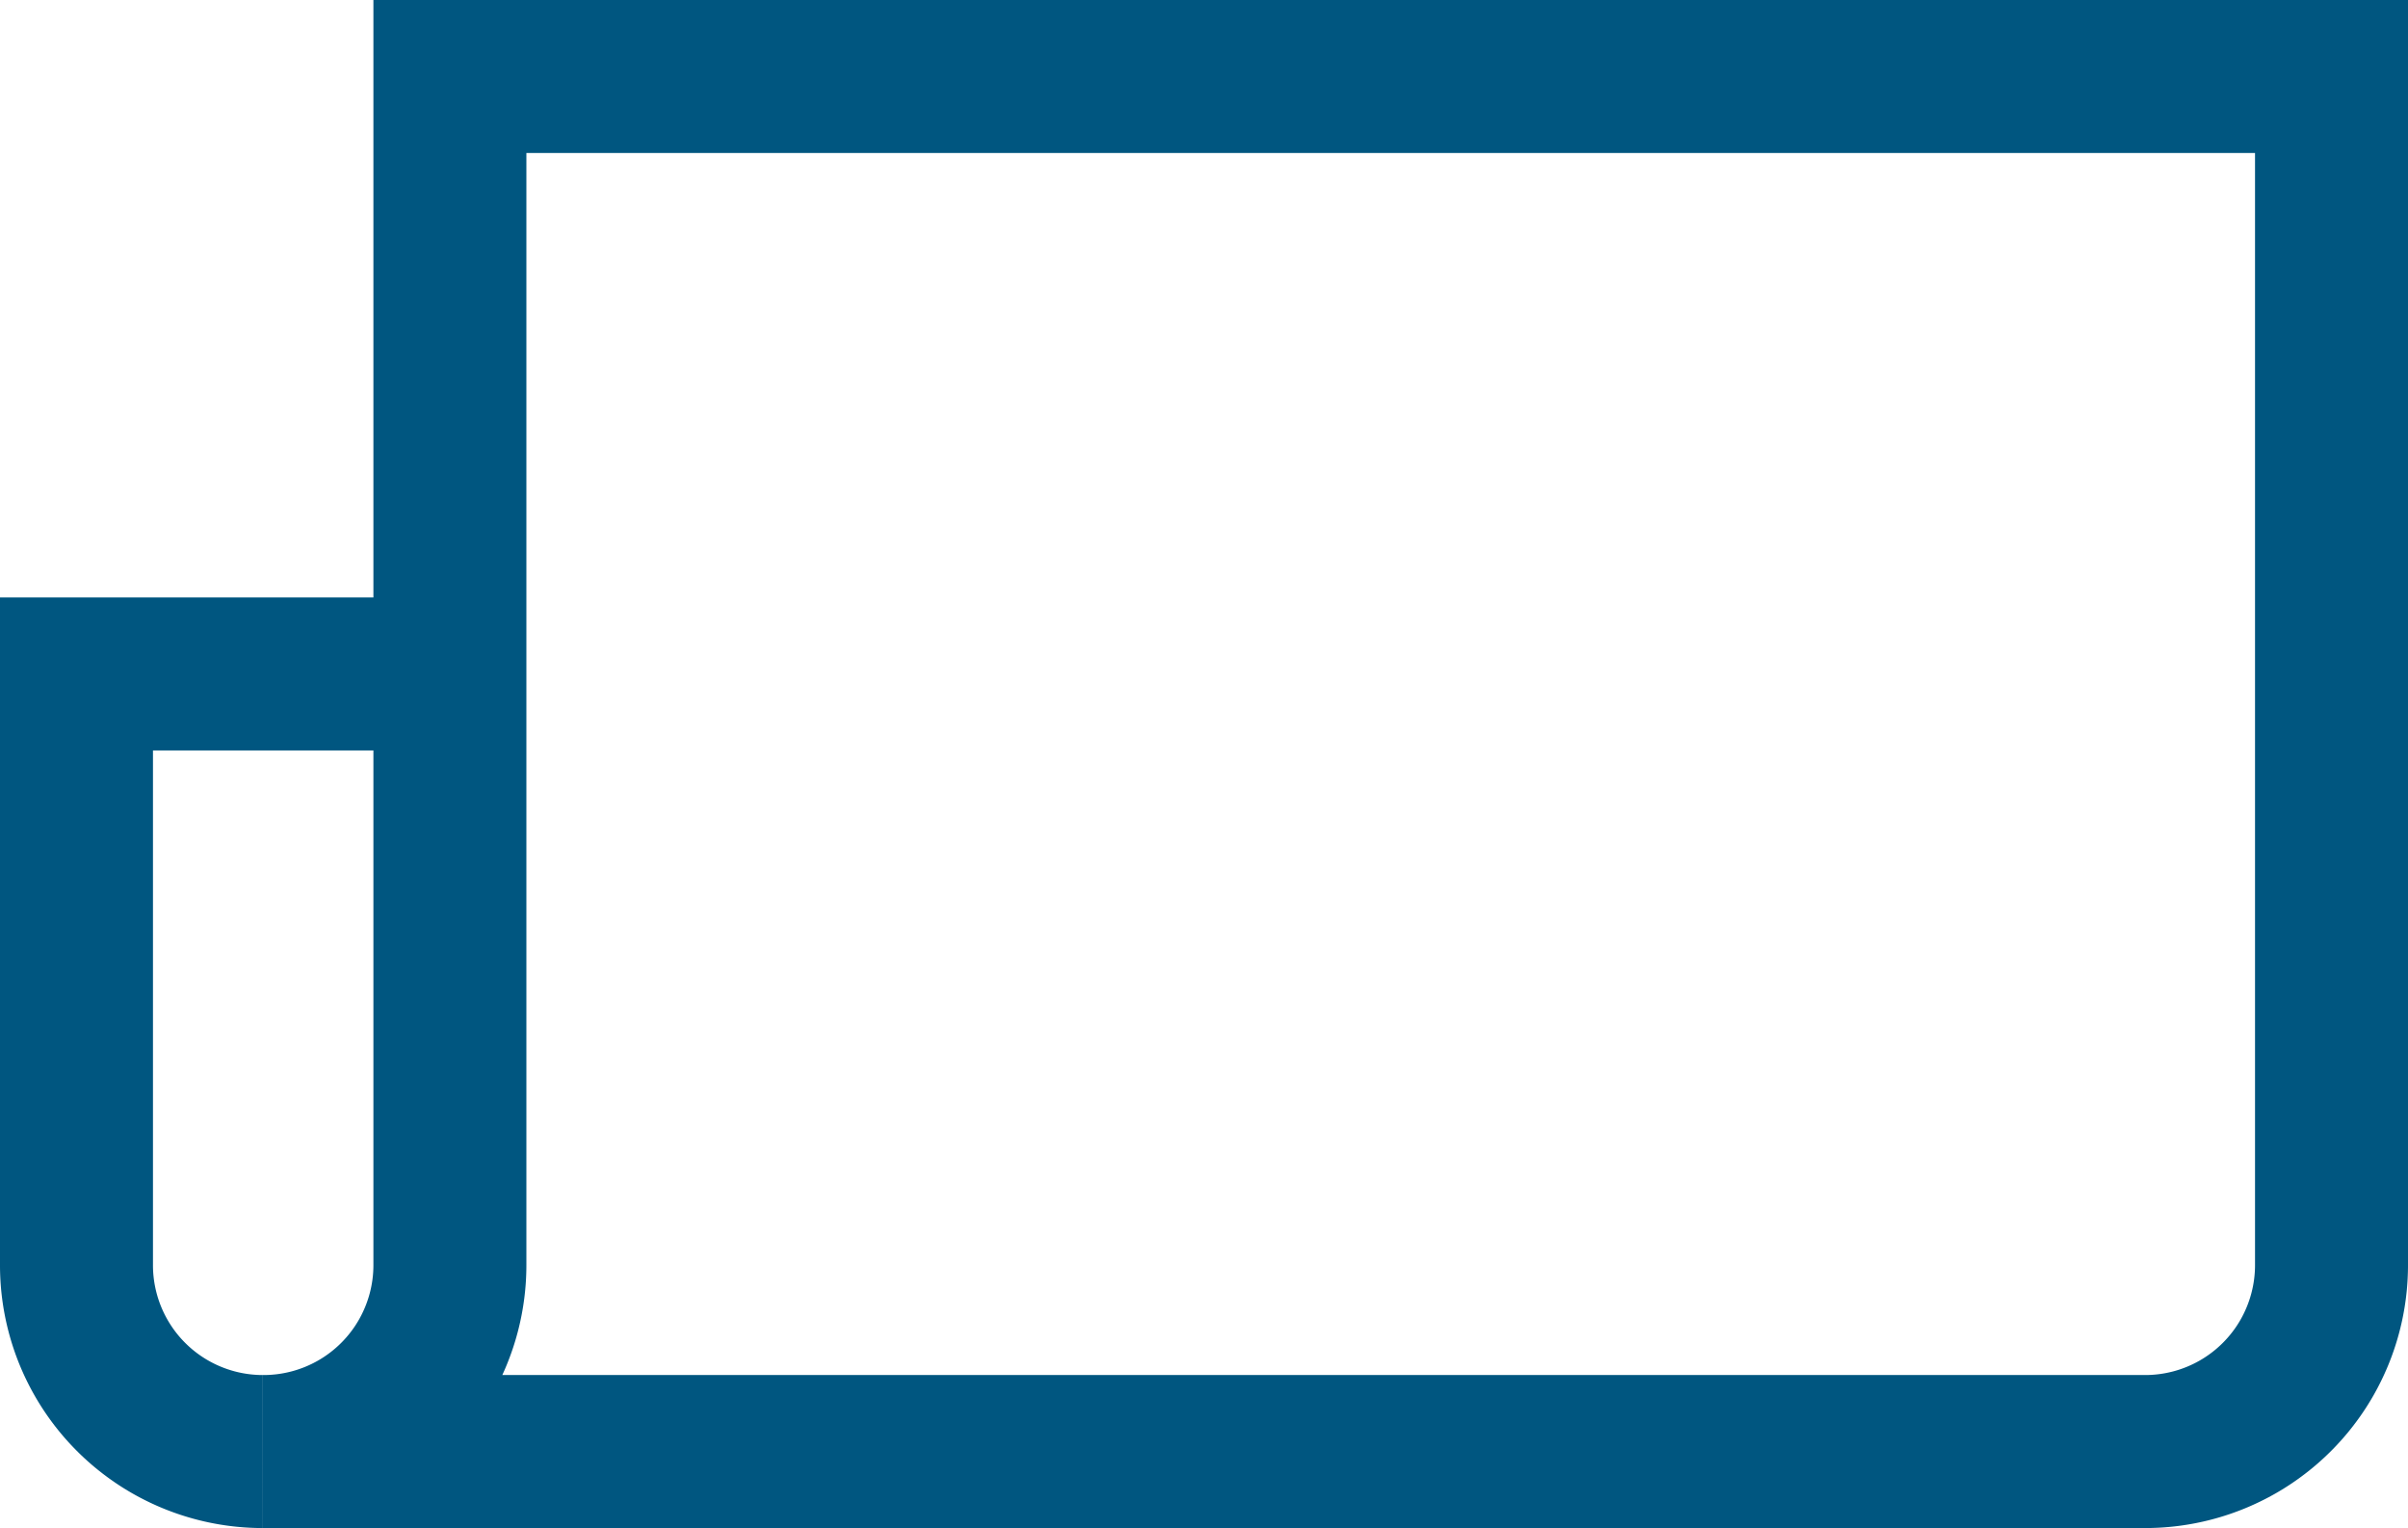
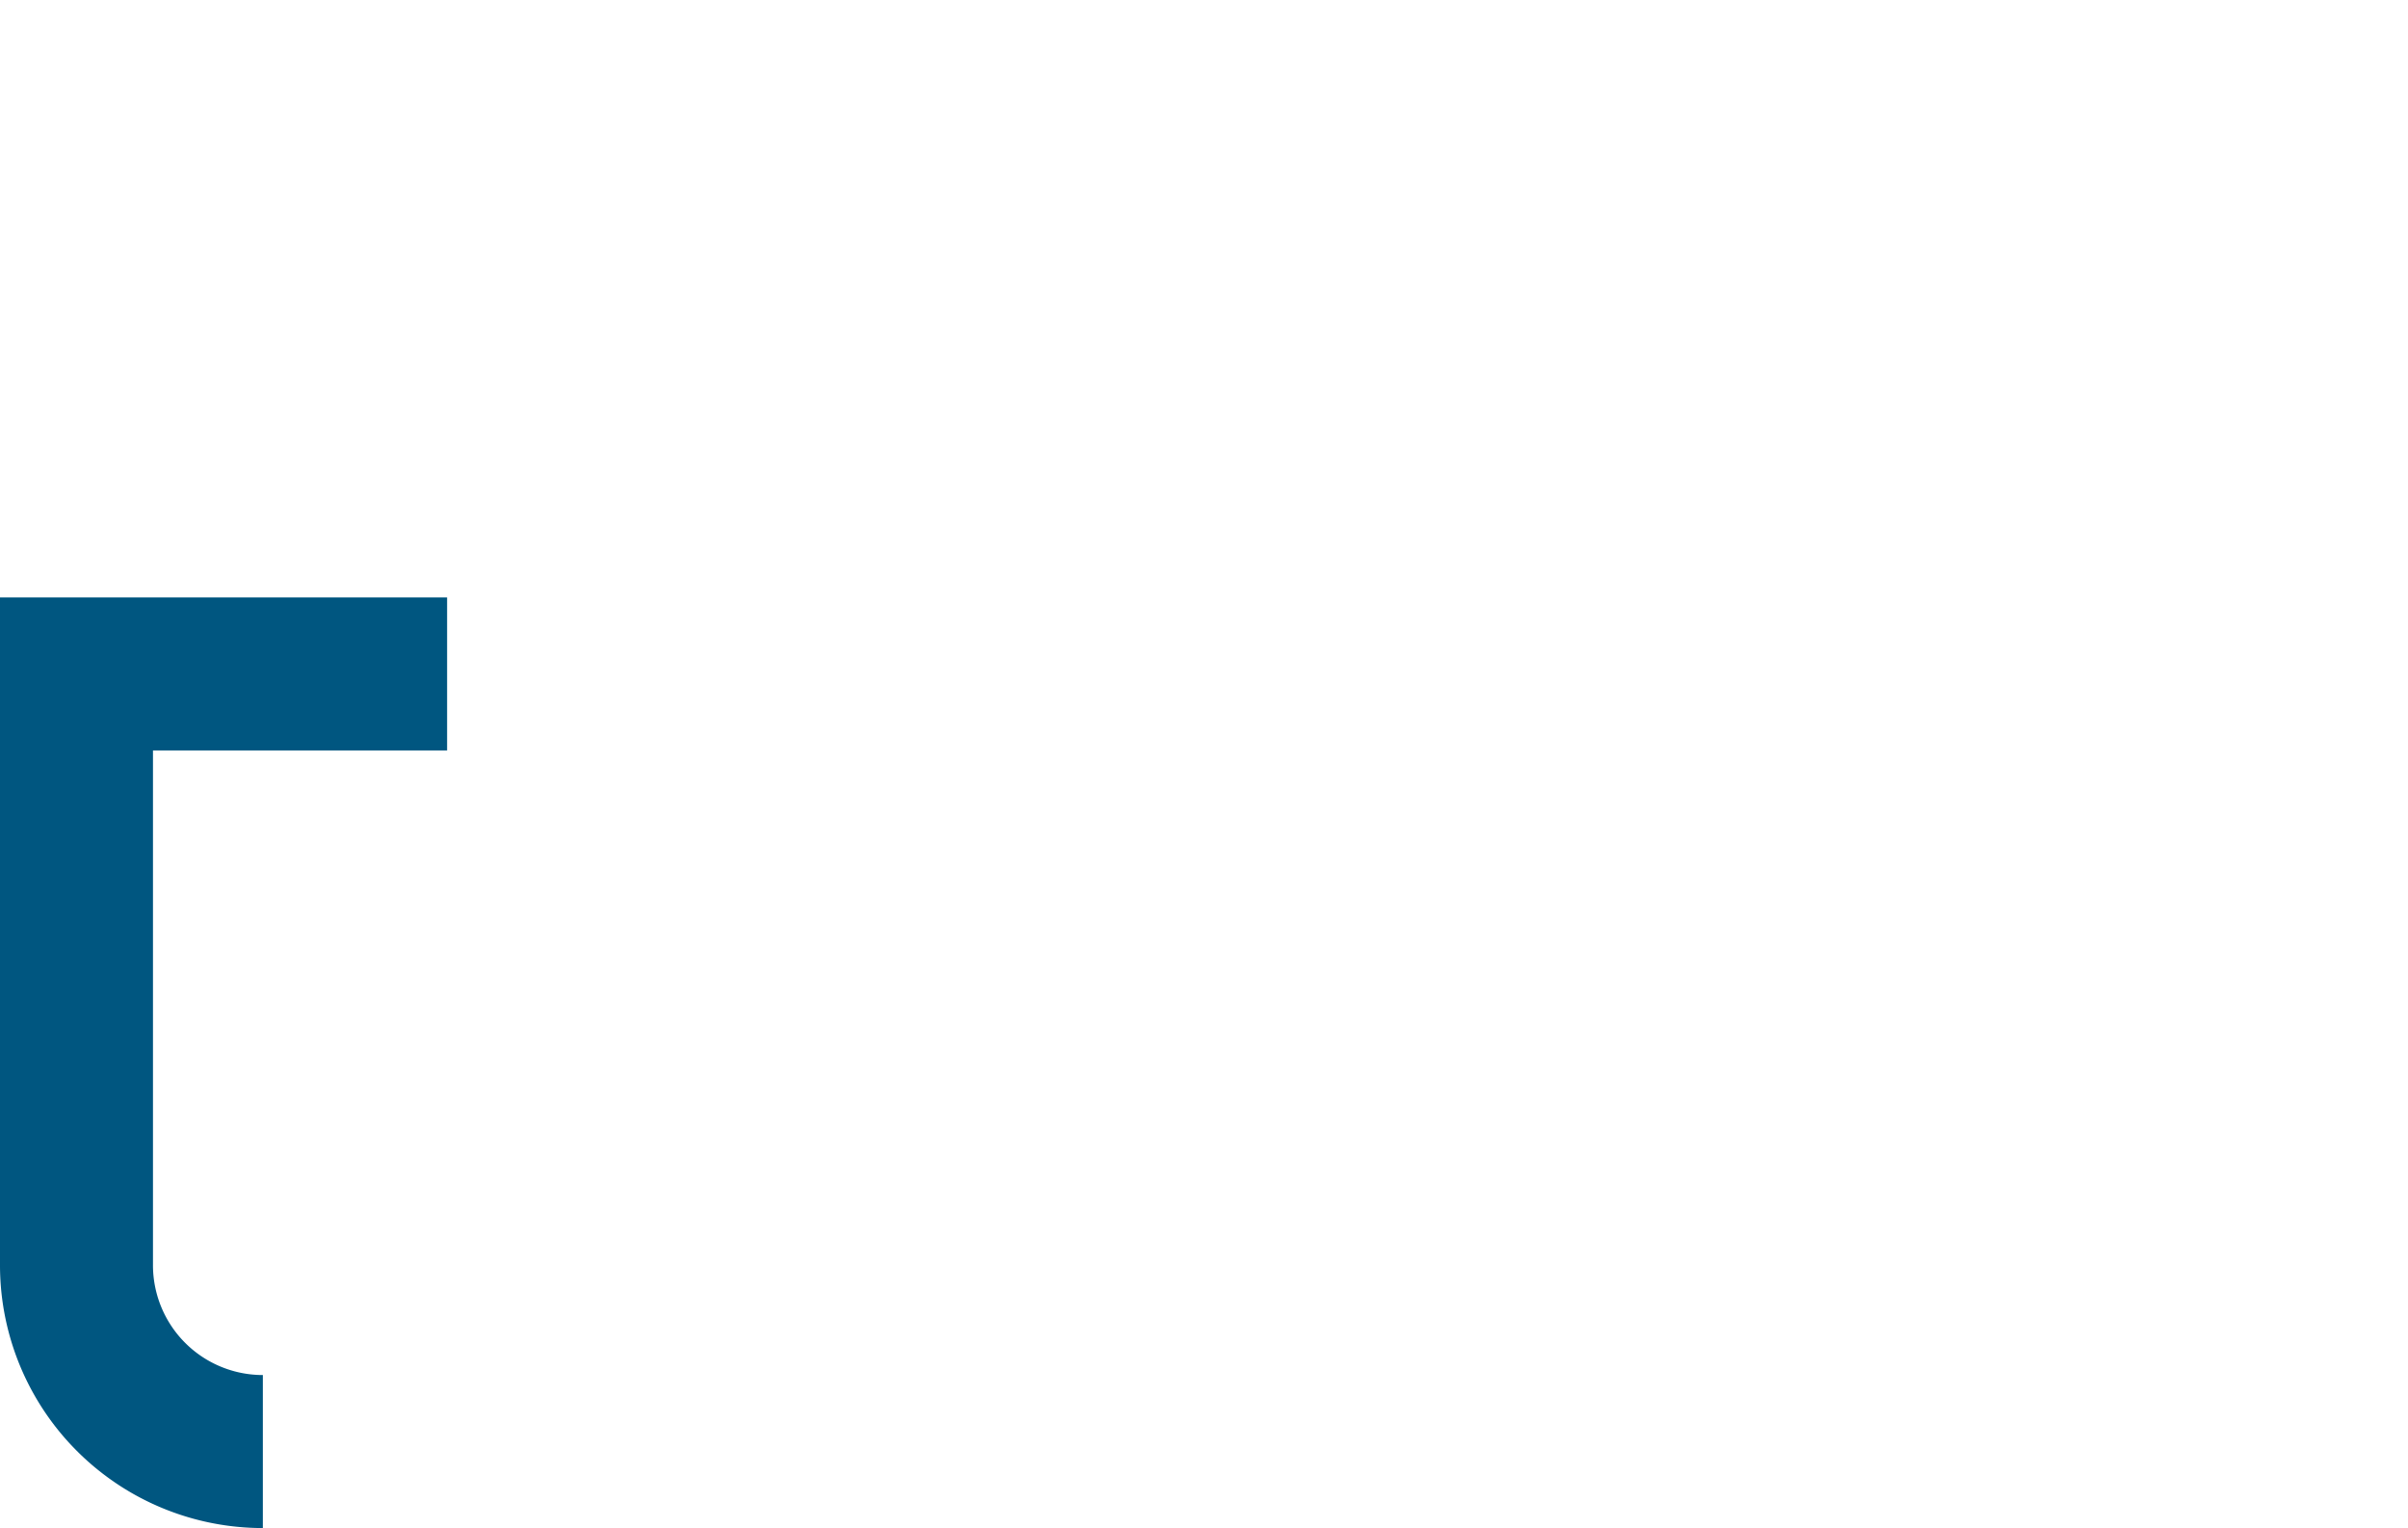
<svg xmlns="http://www.w3.org/2000/svg" viewBox="0 0 34.63 21.97">
  <defs>
    <style>.cls-1{fill:none;stroke:#005680;stroke-miterlimit:10;stroke-width:2.2px;}</style>
  </defs>
  <title>krant</title>
  <g id="Laag_2" data-name="Laag 2">
    <g id="Laag_1-2" data-name="Laag 1">
      <path class="cls-1" d="M3.78,20.87A2.68,2.68,0,0,1,1.1,18.18V9.69H6.43" />
-       <path class="cls-1" d="M33.53,1.1V18.18a2.68,2.68,0,0,1-2.69,2.69H3.78a2.68,2.68,0,0,0,2.69-2.69V1.1Z" />
    </g>
  </g>
</svg>